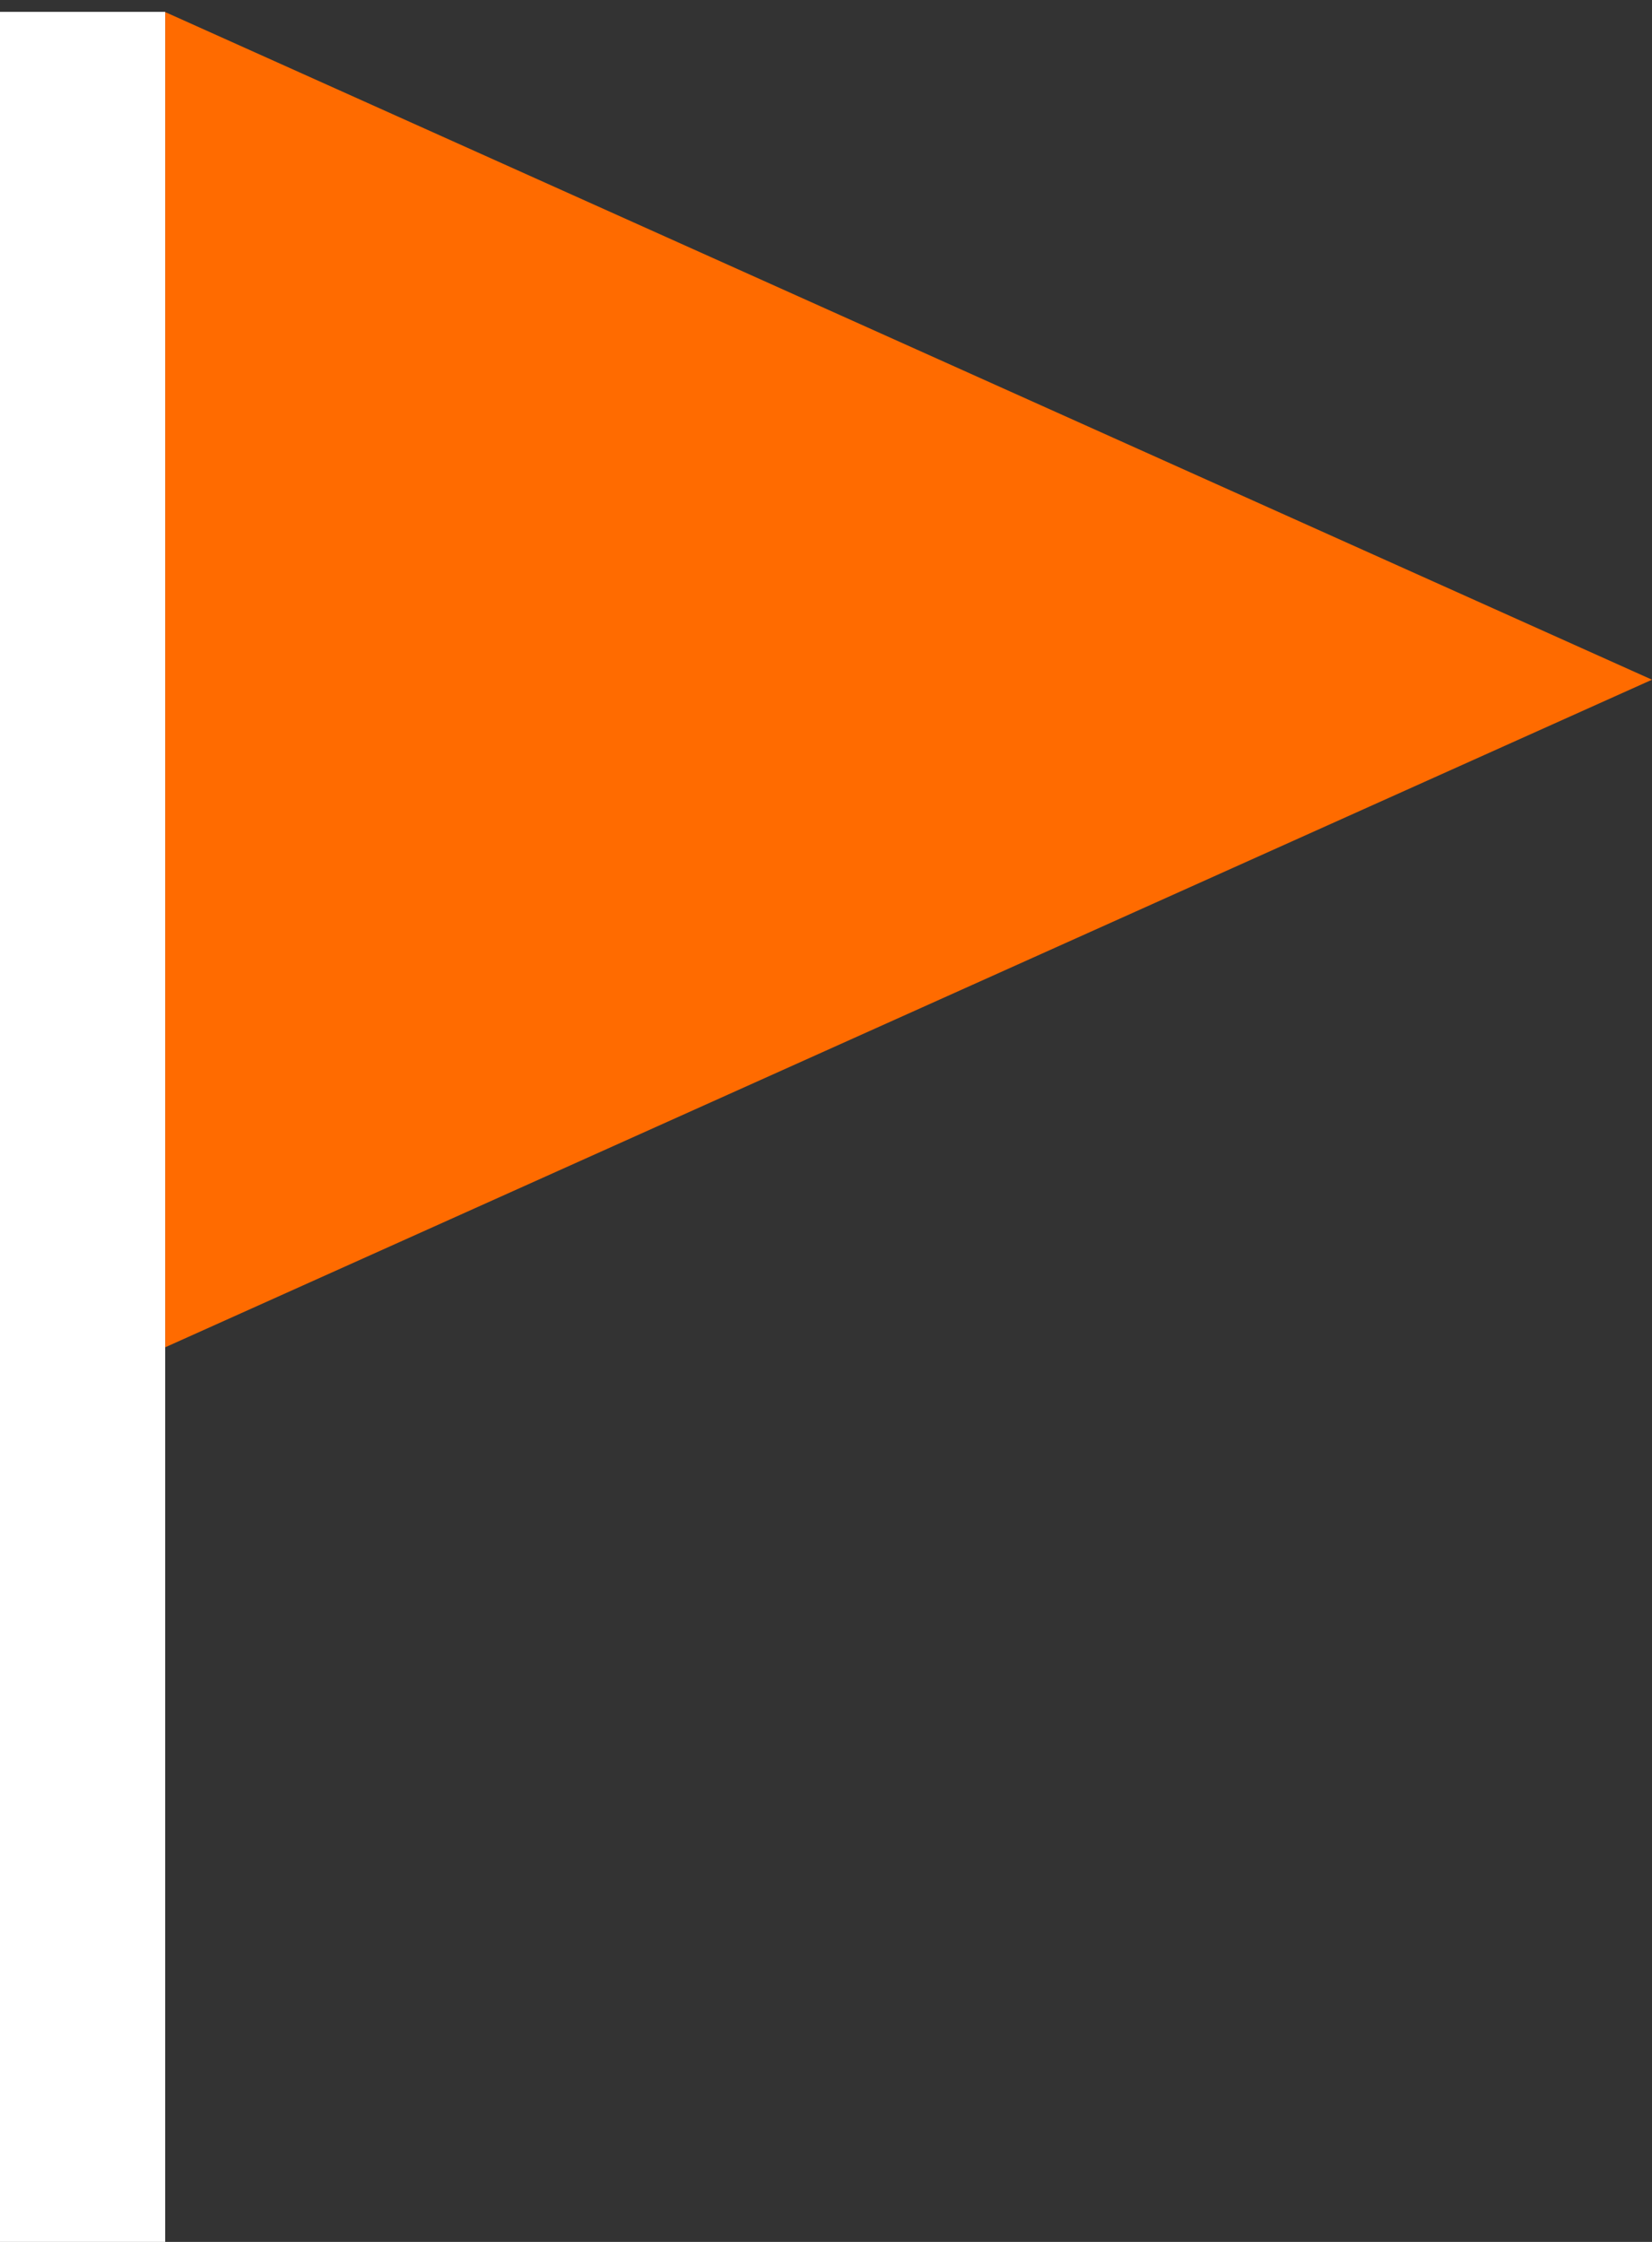
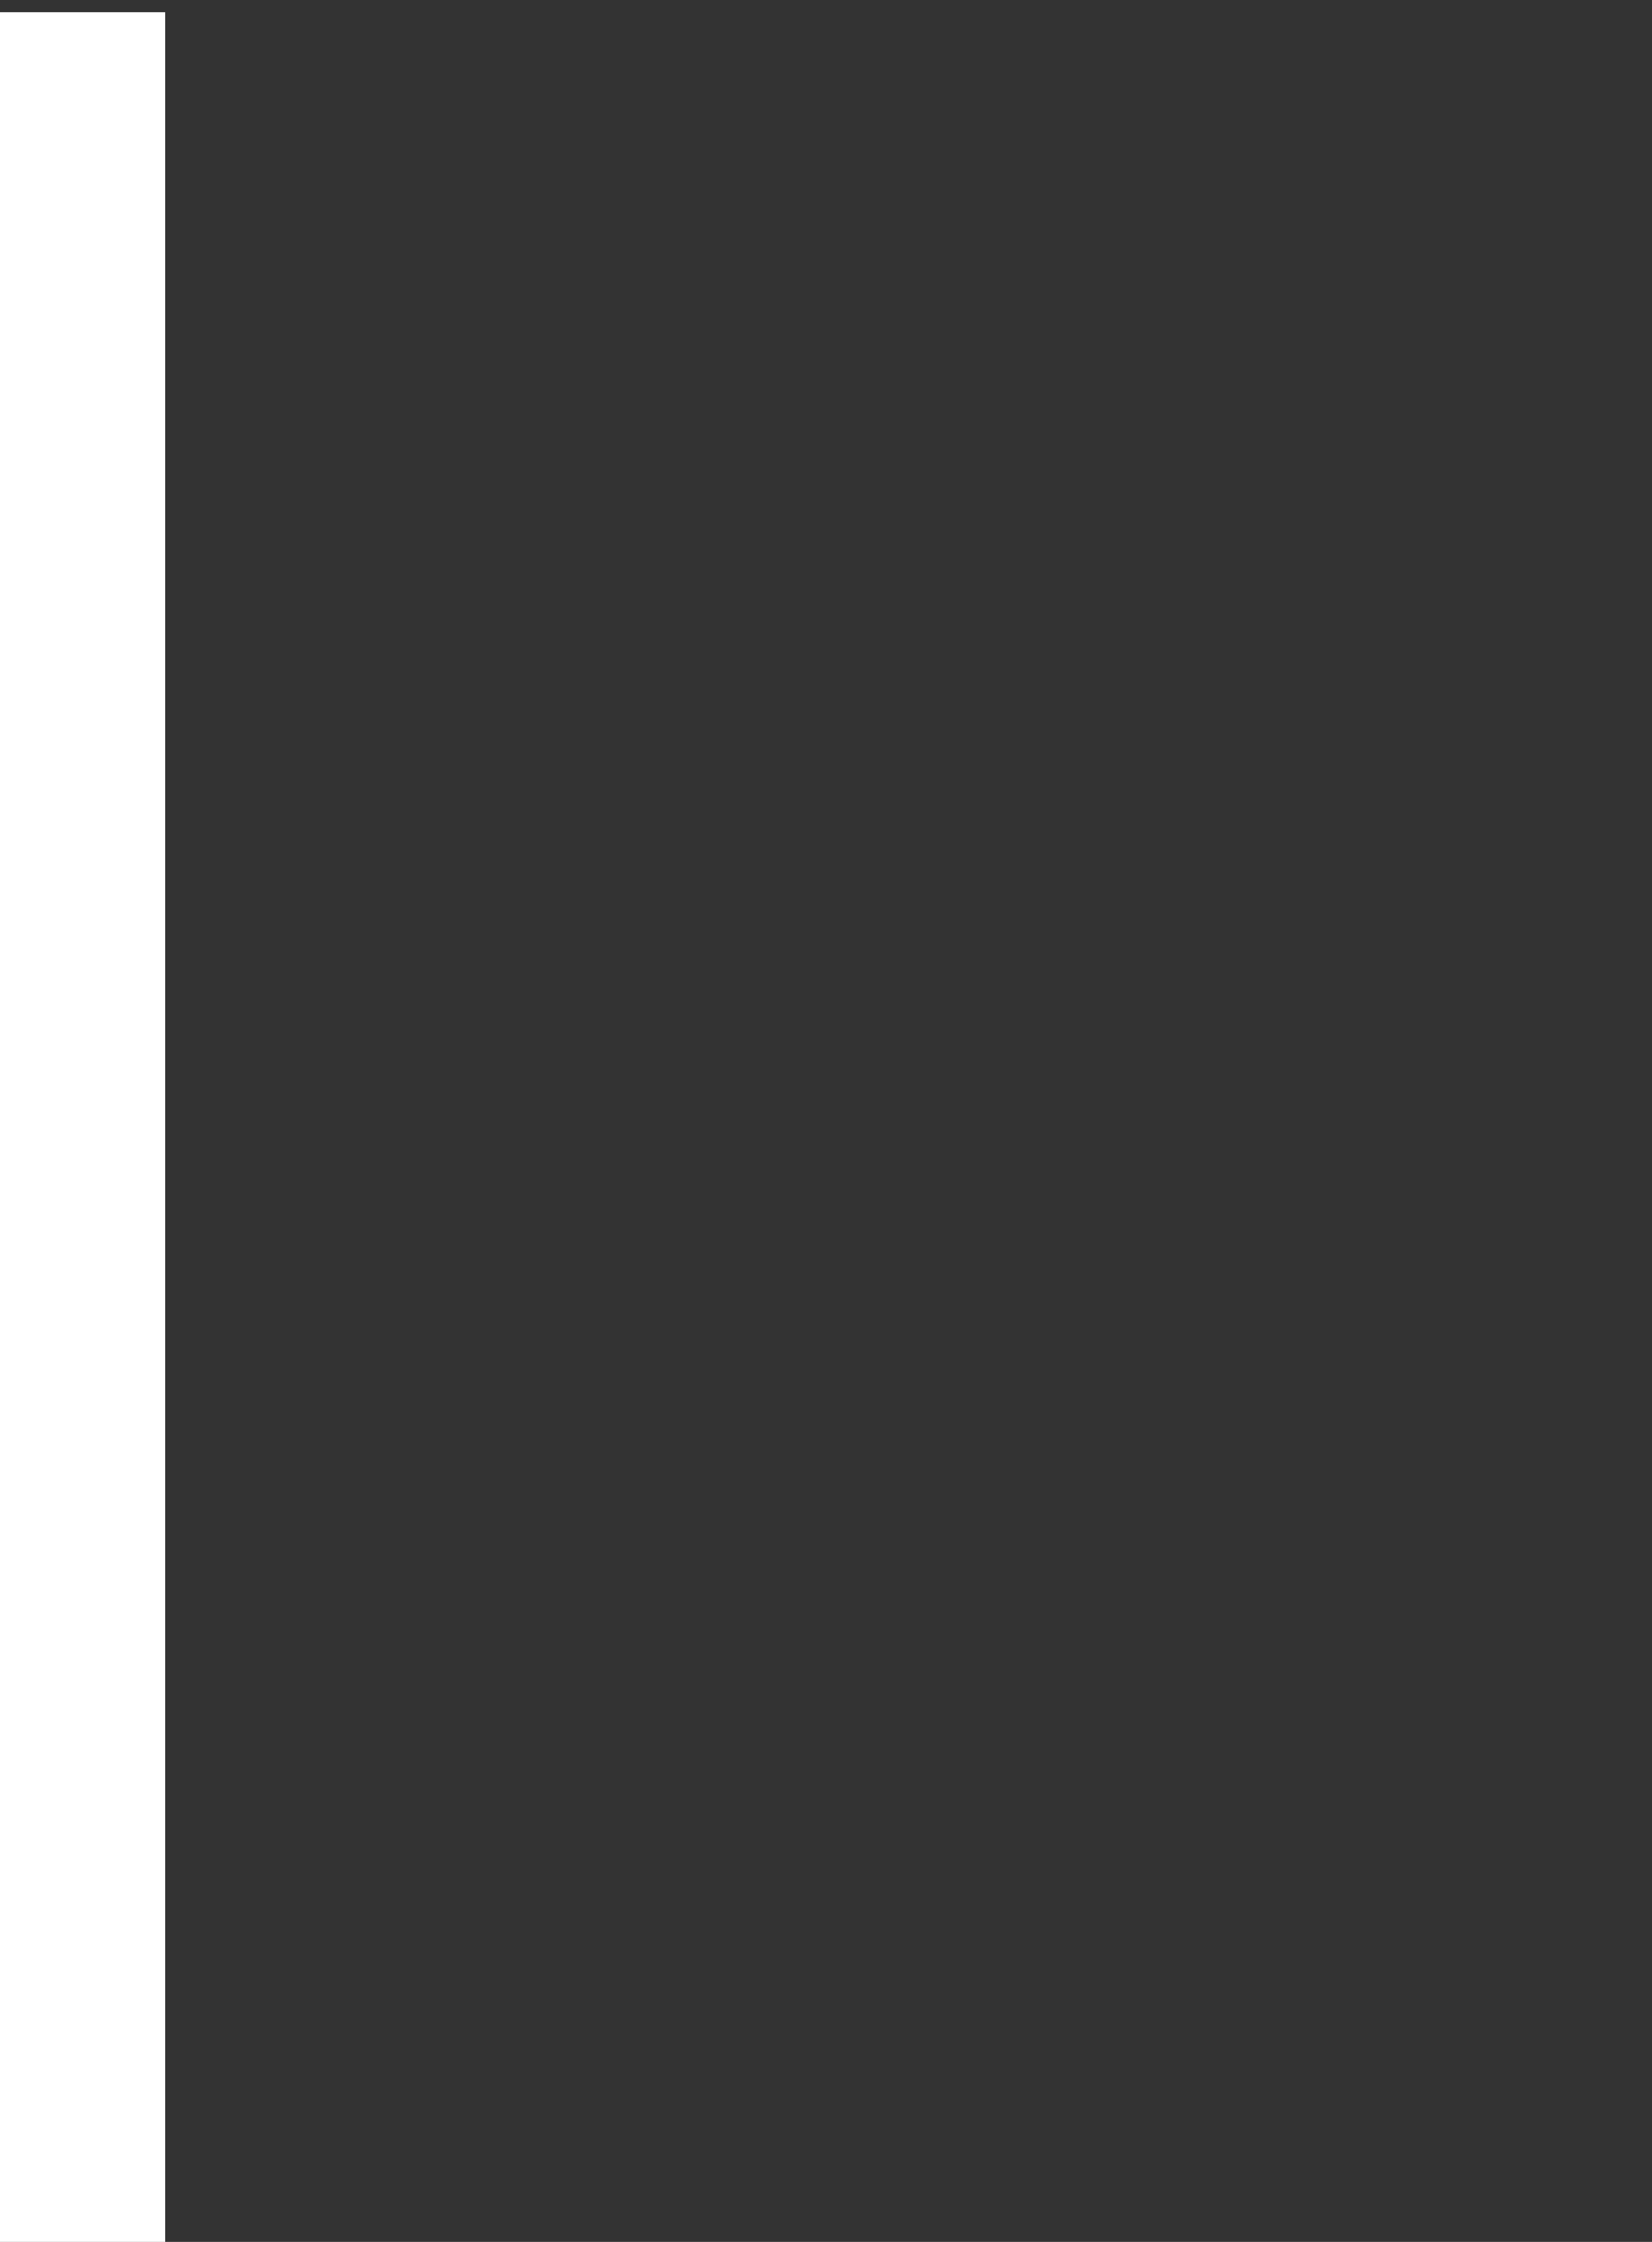
<svg xmlns="http://www.w3.org/2000/svg" width="28" height="38" viewBox="0 0 28 38" fill="none">
  <rect x="0" y="0" width="28" height="38" fill="#333333" stroke="none" />
  <rect y="0.201" width="2.8" height="37.799" fill="white" />
-   <path d="M28 11.521L2.801 22.836L2.801 0.205L28 11.521Z" fill="#FF6B00" />
</svg>